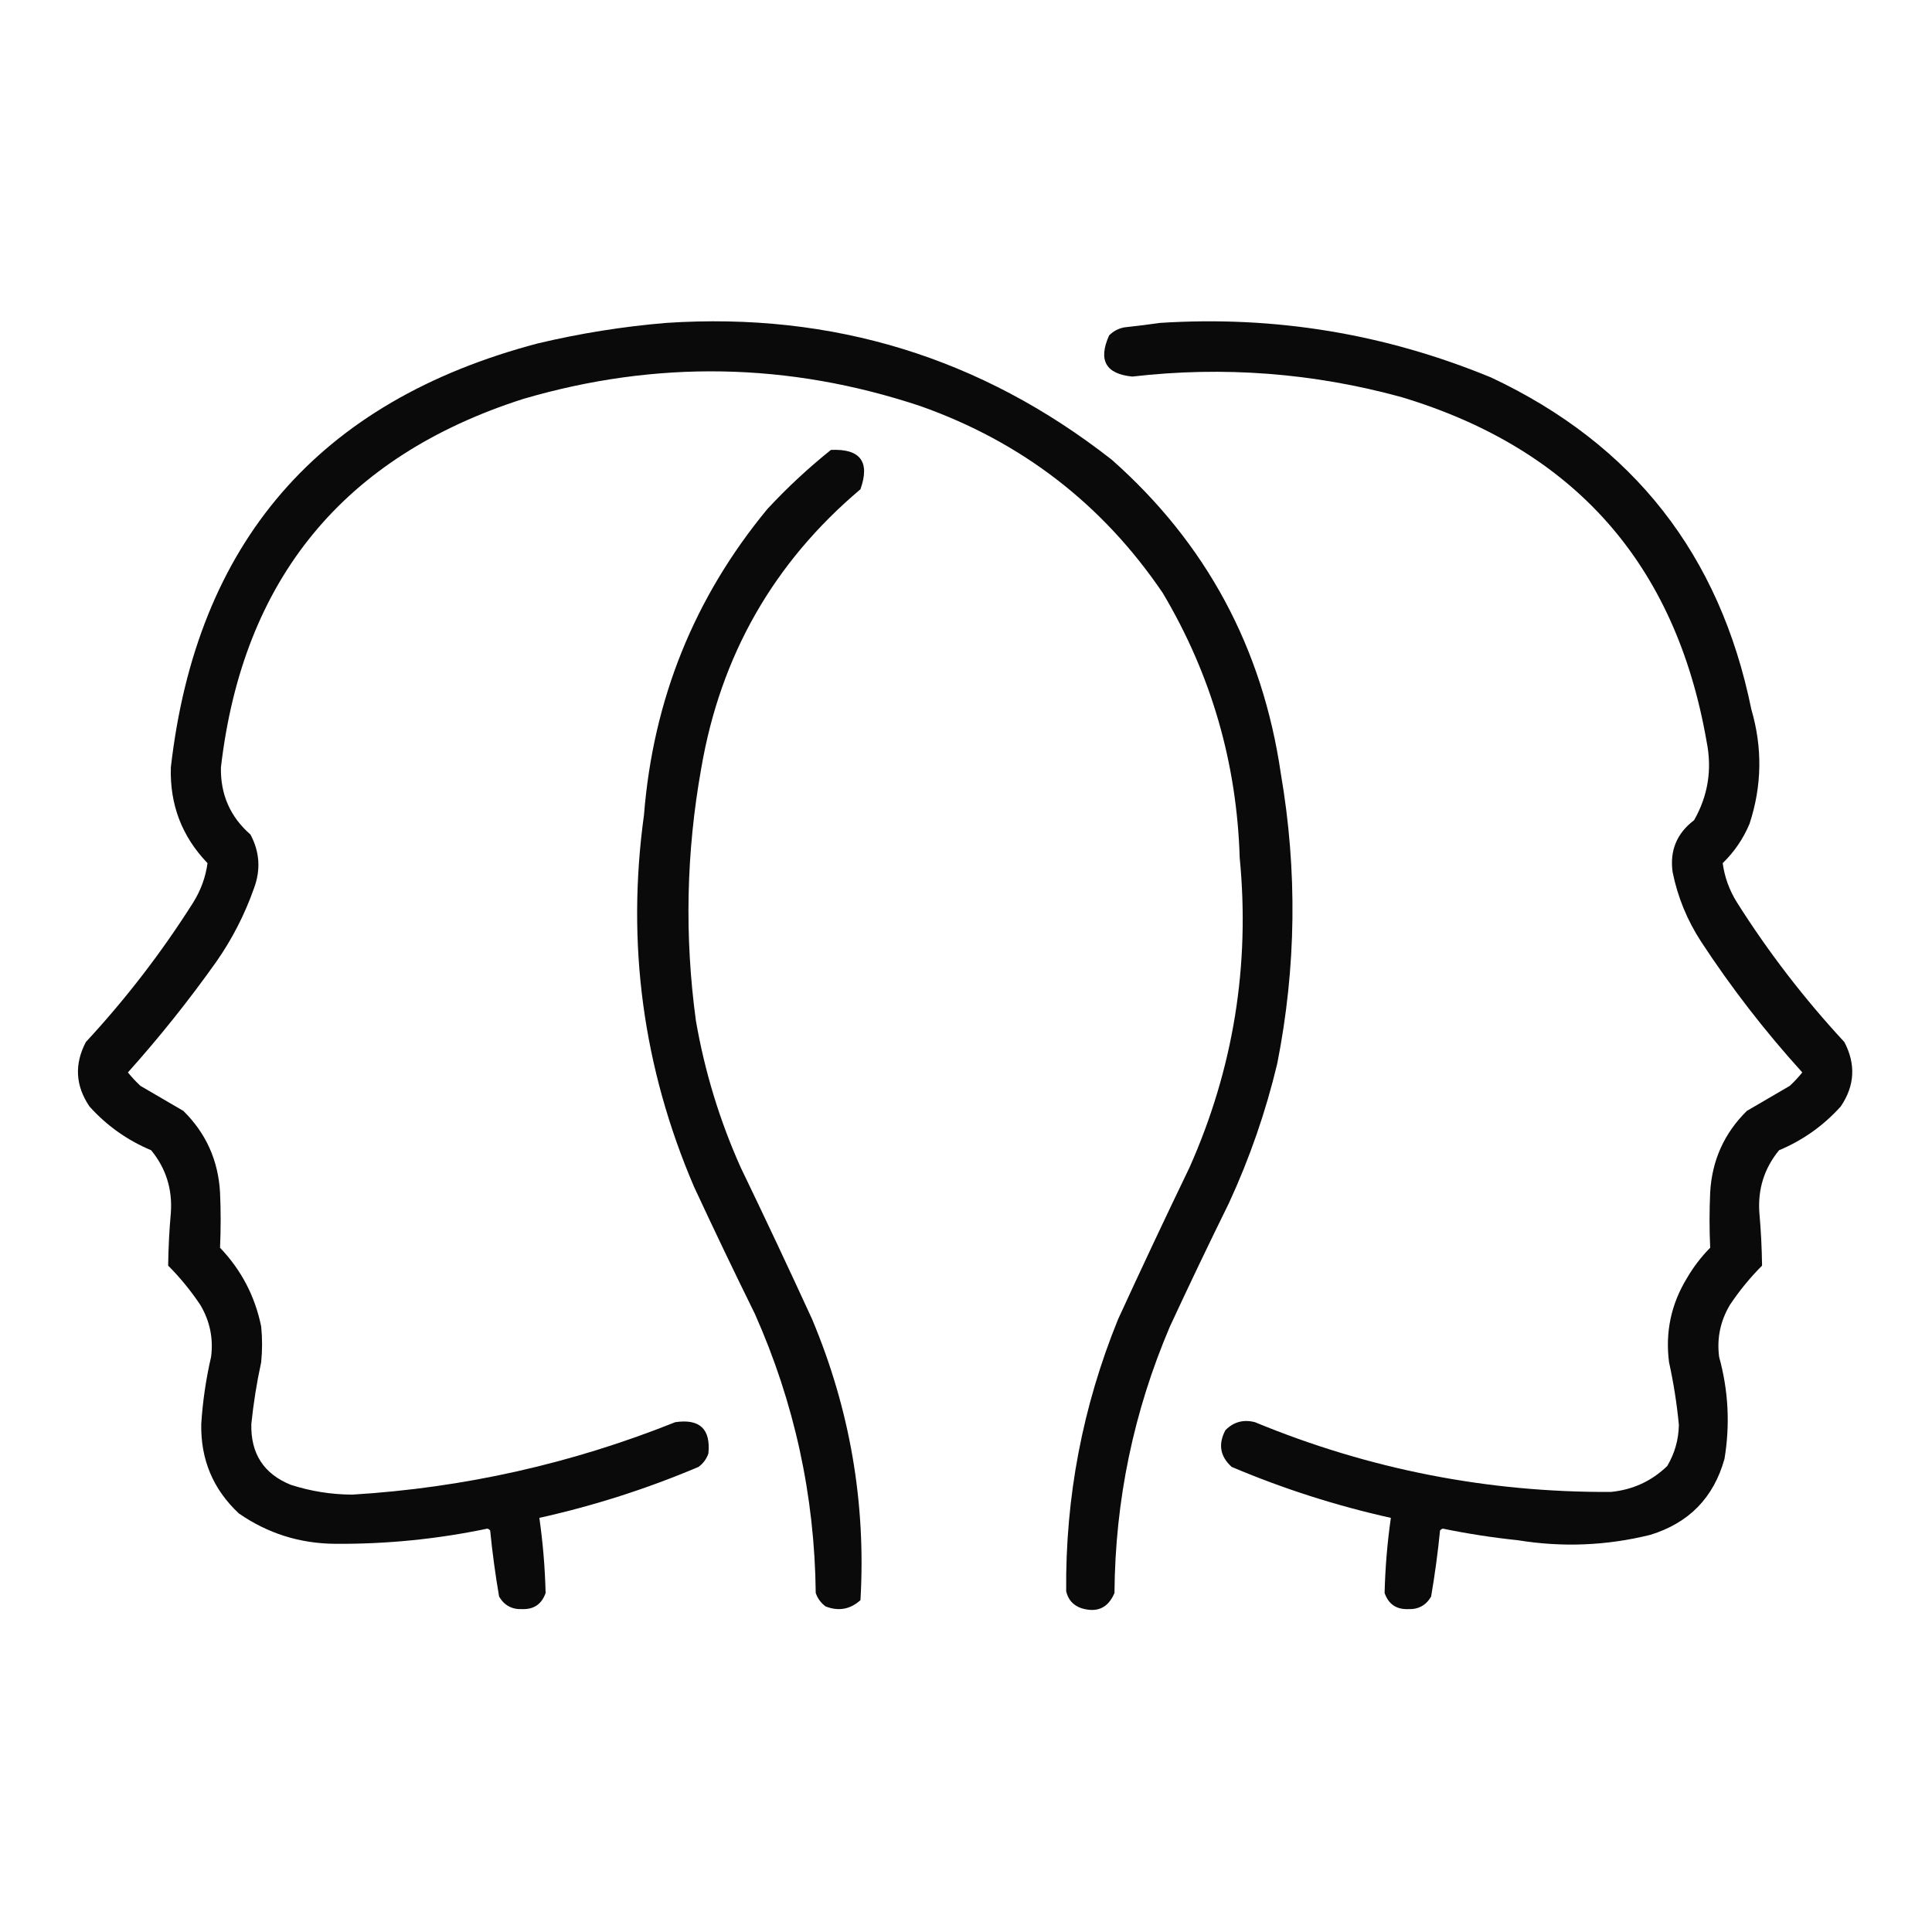
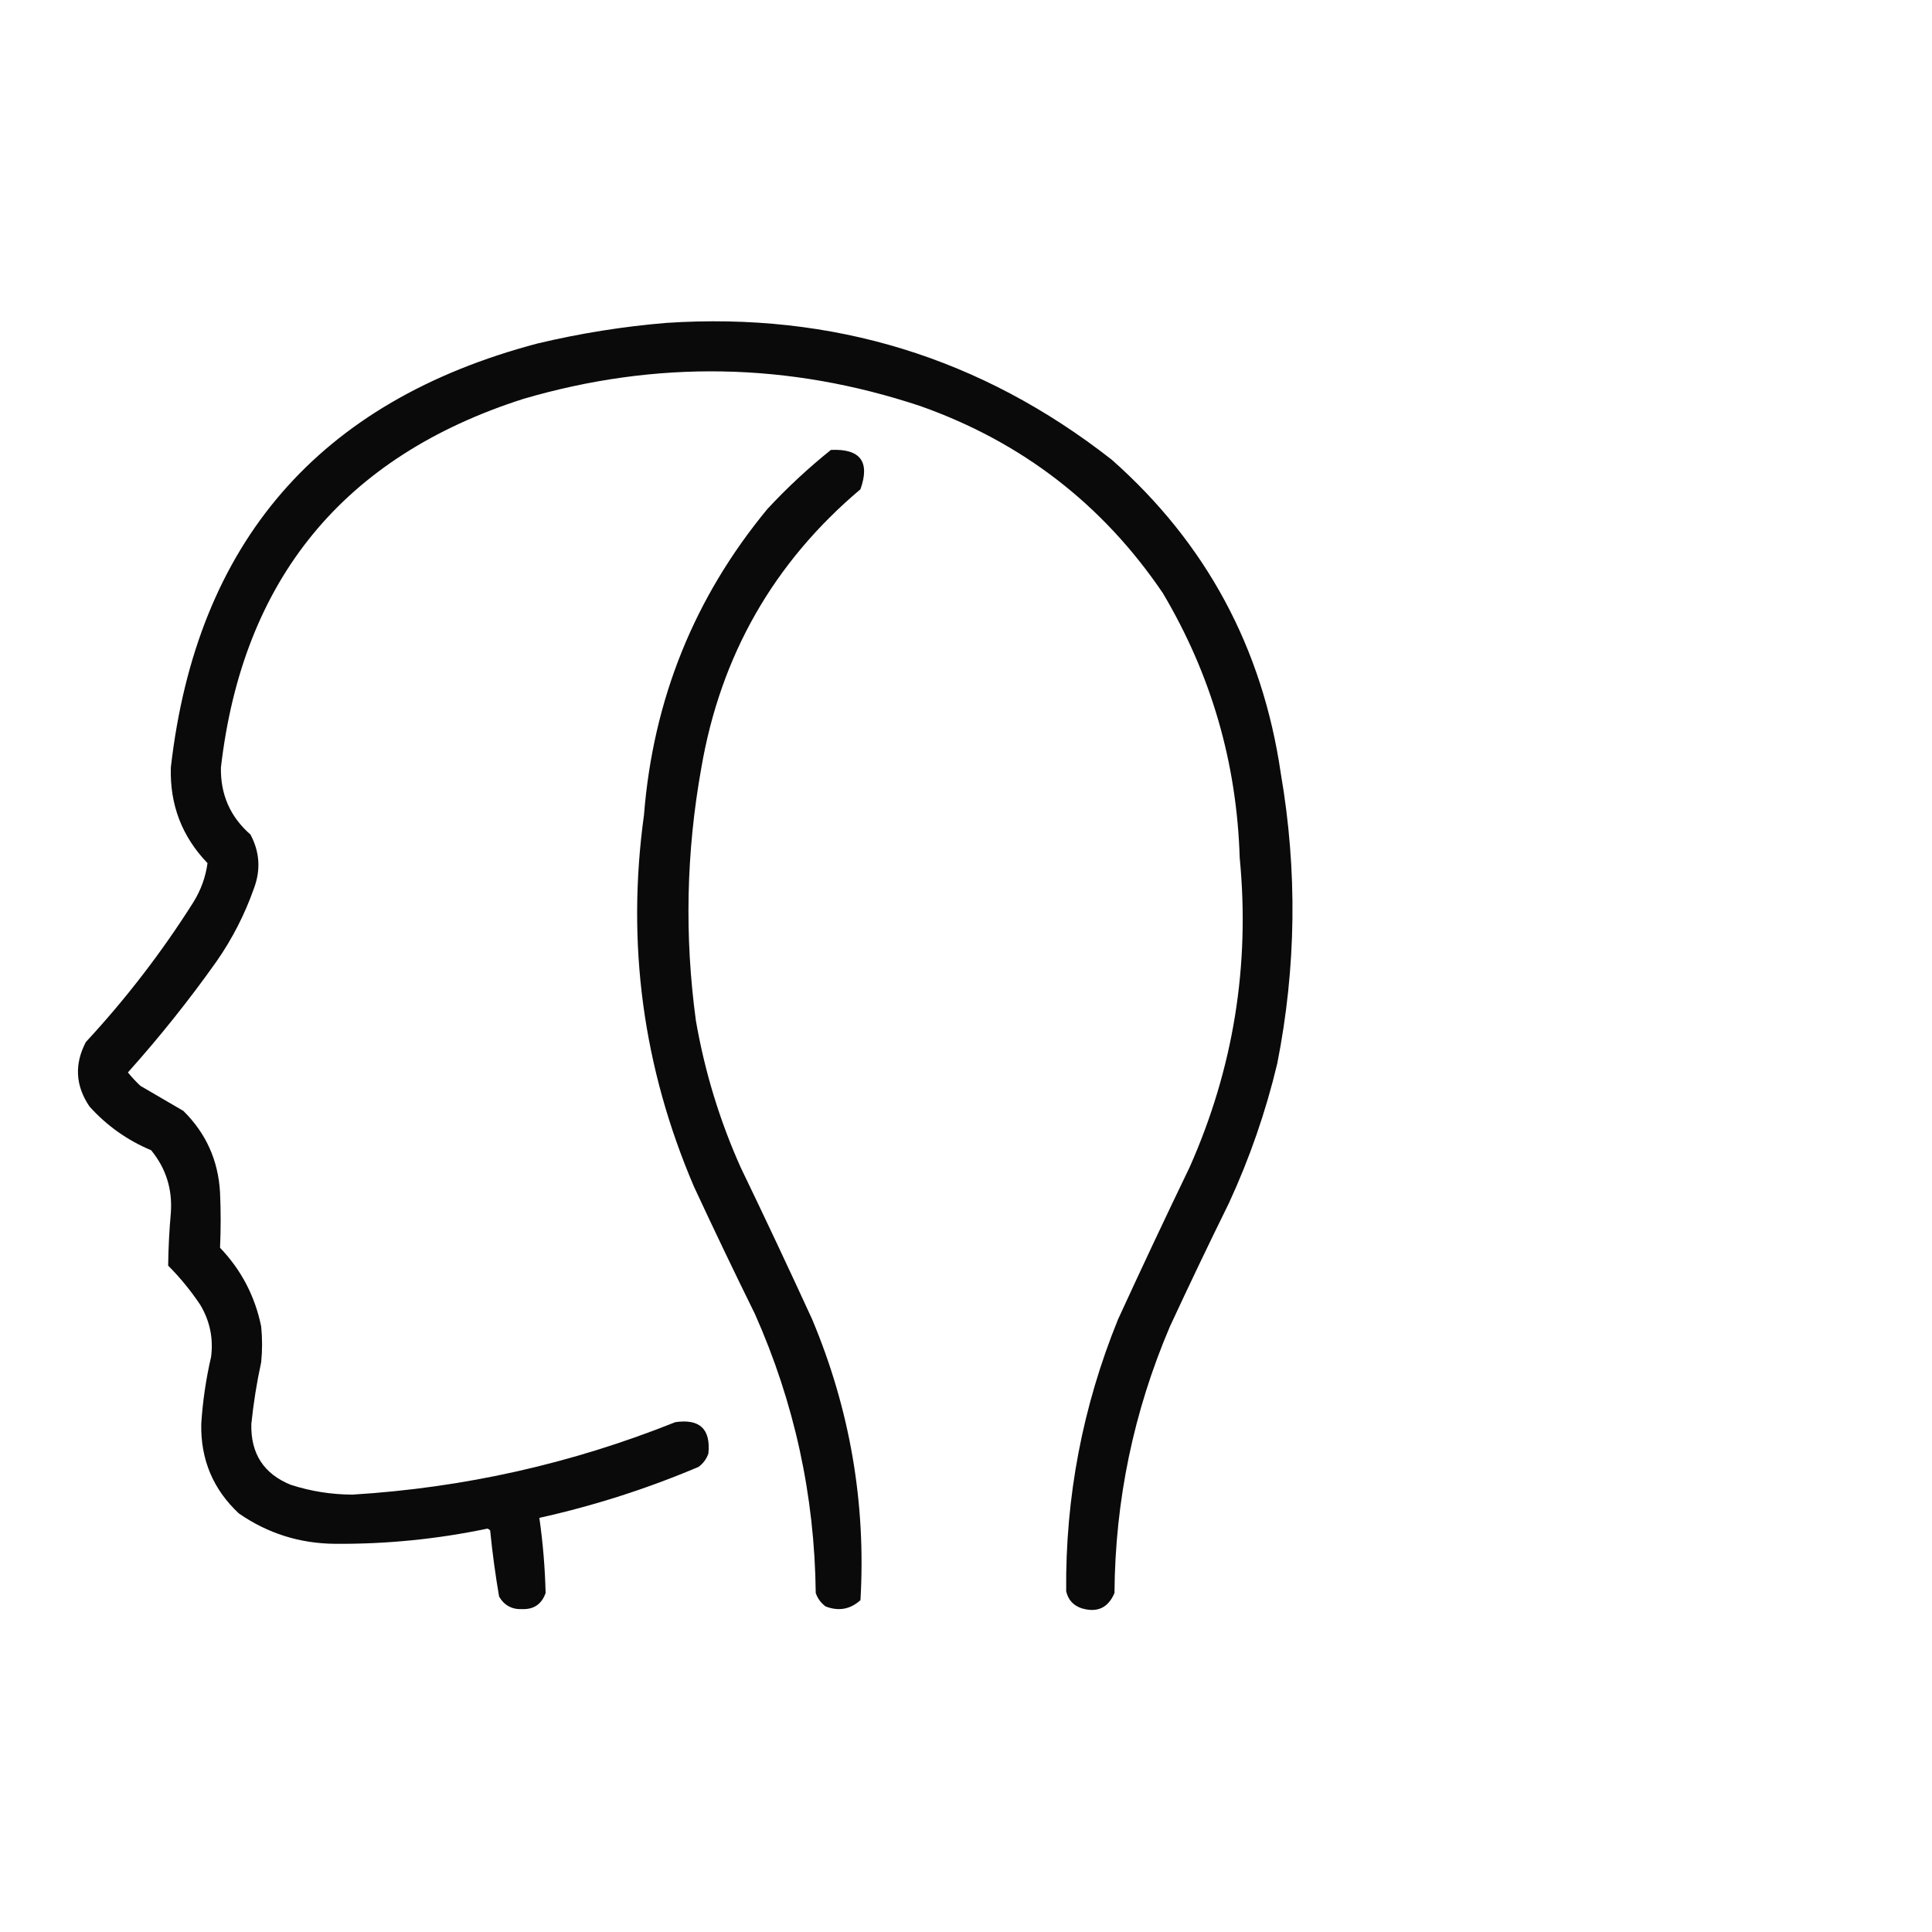
<svg xmlns="http://www.w3.org/2000/svg" version="1.1" width="1080px" height="1080px" style="shape-rendering:geometricPrecision; text-rendering:geometricPrecision; image-rendering:optimizeQuality; fill-rule:evenodd; clip-rule:evenodd">
  <g>
    <path style="opacity:0.958" fill="#000000" d="M 372.5,180.5 C 465.556,174.359 548.556,199.859 621.5,257C 674.278,303.704 705.778,362.204 716,432.5C 725.303,486.647 724.636,540.647 714,594.5C 707.586,621.408 698.586,647.408 687,672.5C 675.727,695.378 664.727,718.378 654,741.5C 633.697,789.052 623.364,838.719 623,890.5C 619.471,898.846 613.304,901.679 604.5,899C 599.901,897.402 597.068,894.235 596,889.5C 595.523,836.884 605.19,786.218 625,737.5C 638.06,709.046 651.394,680.713 665,652.5C 689.499,597.347 698.832,539.68 693,479.5C 691.386,426.362 677.053,377.029 650,331.5C 616.379,281.913 571.212,247.079 514.5,227C 440.951,202.52 366.951,201.186 292.5,223C 192.028,255.164 135.695,323.831 123.5,429C 123.207,444.146 128.707,456.646 140,466.5C 145.167,476.175 145.833,486.175 142,496.5C 136.833,511.168 129.833,524.834 121,537.5C 105.702,559.079 89.202,579.745 71.5,599.5C 73.65,602.151 75.983,604.651 78.5,607C 86.5,611.667 94.5,616.333 102.5,621C 115.148,633.47 121.982,648.636 123,666.5C 123.47,676.855 123.47,687.188 123,697.5C 134.868,709.9 142.535,724.567 146,741.5C 146.667,748.167 146.667,754.833 146,761.5C 143.52,772.897 141.687,784.397 140.5,796C 140.089,812.545 147.422,823.878 162.5,830C 173.698,833.625 185.198,835.458 197,835.5C 259.372,831.693 319.539,818.193 377.5,795C 391.17,793.004 397.336,798.838 396,812.5C 394.969,815.539 393.135,818.039 390.5,820C 361.702,832.211 332.035,841.711 301.5,848.5C 303.494,862.449 304.661,876.449 305,890.5C 302.817,896.694 298.483,899.694 292,899.5C 286.215,899.776 281.882,897.442 279,892.5C 276.897,880.244 275.23,867.911 274,855.5C 273.586,855.043 273.086,854.709 272.5,854.5C 244.47,860.37 216.137,863.203 187.5,863C 167.652,862.877 149.652,857.21 133.5,846C 119.122,832.562 112.122,815.895 112.5,796C 113.307,783.349 115.141,770.849 118,758.5C 119.332,748.158 117.332,738.491 112,729.5C 106.696,721.536 100.696,714.203 94,707.5C 94.124,697.667 94.624,687.834 95.5,678C 96.451,664.784 92.785,653.117 84.5,643C 71.155,637.413 59.655,629.246 50,618.5C 42.161,606.915 41.495,594.915 48,582.5C 70.422,558.303 90.422,532.303 108,504.5C 112.282,497.644 114.949,490.311 116,482.5C 101.711,467.649 94.878,449.816 95.5,429C 109.85,303.295 178.184,224.295 300.5,192C 324.355,186.333 348.355,182.499 372.5,180.5 Z" />
  </g>
  <g>
-     <path style="opacity:0.959" fill="#000000" d="M 648.5,180.5 C 712.599,176.393 774.265,186.56 833.5,211C 912.946,248.315 961.446,310.148 979,396.5C 985.296,417.975 984.963,439.309 978,460.5C 974.483,468.874 969.483,476.207 963,482.5C 964.051,490.311 966.718,497.644 971,504.5C 988.578,532.303 1008.58,558.303 1031,582.5C 1037.51,594.915 1036.84,606.915 1029,618.5C 1019.31,629.257 1007.81,637.424 994.5,643C 986.215,653.117 982.549,664.784 983.5,678C 984.376,687.834 984.876,697.667 985,707.5C 978.304,714.203 972.304,721.536 967,729.5C 961.668,738.491 959.668,748.158 961,758.5C 966.185,777.33 967.185,796.33 964,815.5C 957.967,837.201 944.133,851.368 922.5,858C 898.059,864.045 873.393,865.045 848.5,861C 834.377,859.53 820.377,857.364 806.5,854.5C 805.914,854.709 805.414,855.043 805,855.5C 803.77,867.911 802.103,880.244 800,892.5C 797.118,897.442 792.785,899.776 787,899.5C 780.517,899.694 776.183,896.694 774,890.5C 774.339,876.449 775.506,862.449 777.5,848.5C 746.965,841.711 717.298,832.211 688.5,820C 682.031,814.135 680.864,807.302 685,799.5C 689.574,794.85 695.074,793.35 701.5,795C 765.281,821.356 831.615,834.356 900.5,834C 912.765,832.781 923.265,827.948 932,819.5C 936.187,812.42 938.354,804.753 938.5,796.5C 937.378,784.722 935.544,773.056 933,761.5C 930.835,744.66 934.168,728.993 943,714.5C 946.606,708.293 950.939,702.627 956,697.5C 955.53,687.188 955.53,676.855 956,666.5C 957.018,648.636 963.852,633.47 976.5,621C 984.5,616.333 992.5,611.667 1000.5,607C 1003.02,604.651 1005.35,602.151 1007.5,599.5C 986.732,576.612 967.898,552.279 951,526.5C 943.177,514.521 937.844,501.521 935,487.5C 933.338,475.484 937.338,465.818 947,458.5C 954.818,444.783 957.151,430.117 954,414.5C 936.733,315.236 879.9,251.069 783.5,222C 734.082,208.452 683.916,204.618 633,210.5C 618.103,209.053 613.77,201.386 620,187.5C 622.379,185.116 625.213,183.616 628.5,183C 635.329,182.27 641.996,181.437 648.5,180.5 Z" />
-   </g>
+     </g>
  <g>
    <path style="opacity:0.958" fill="#000000" d="M 464.5,251.5 C 480.95,250.772 486.45,258.105 481,273.5C 432.442,314.469 402.775,366.469 392,429.5C 383.606,476.361 382.606,523.361 389,570.5C 393.912,598.902 402.246,626.235 414,652.5C 427.606,680.713 440.94,709.046 454,737.5C 475.153,787.91 484.153,840.243 481,894.5C 475.28,899.661 468.78,900.828 461.5,898C 458.894,896.062 457.061,893.562 456,890.5C 455.403,836.117 444.07,784.117 422,734.5C 410.394,710.955 399.061,687.288 388,663.5C 359.408,596.854 350.074,527.521 360,455.5C 365.127,390.964 388.127,333.964 429,284.5C 440.127,272.532 451.961,261.532 464.5,251.5 Z" />
  </g>
</svg>